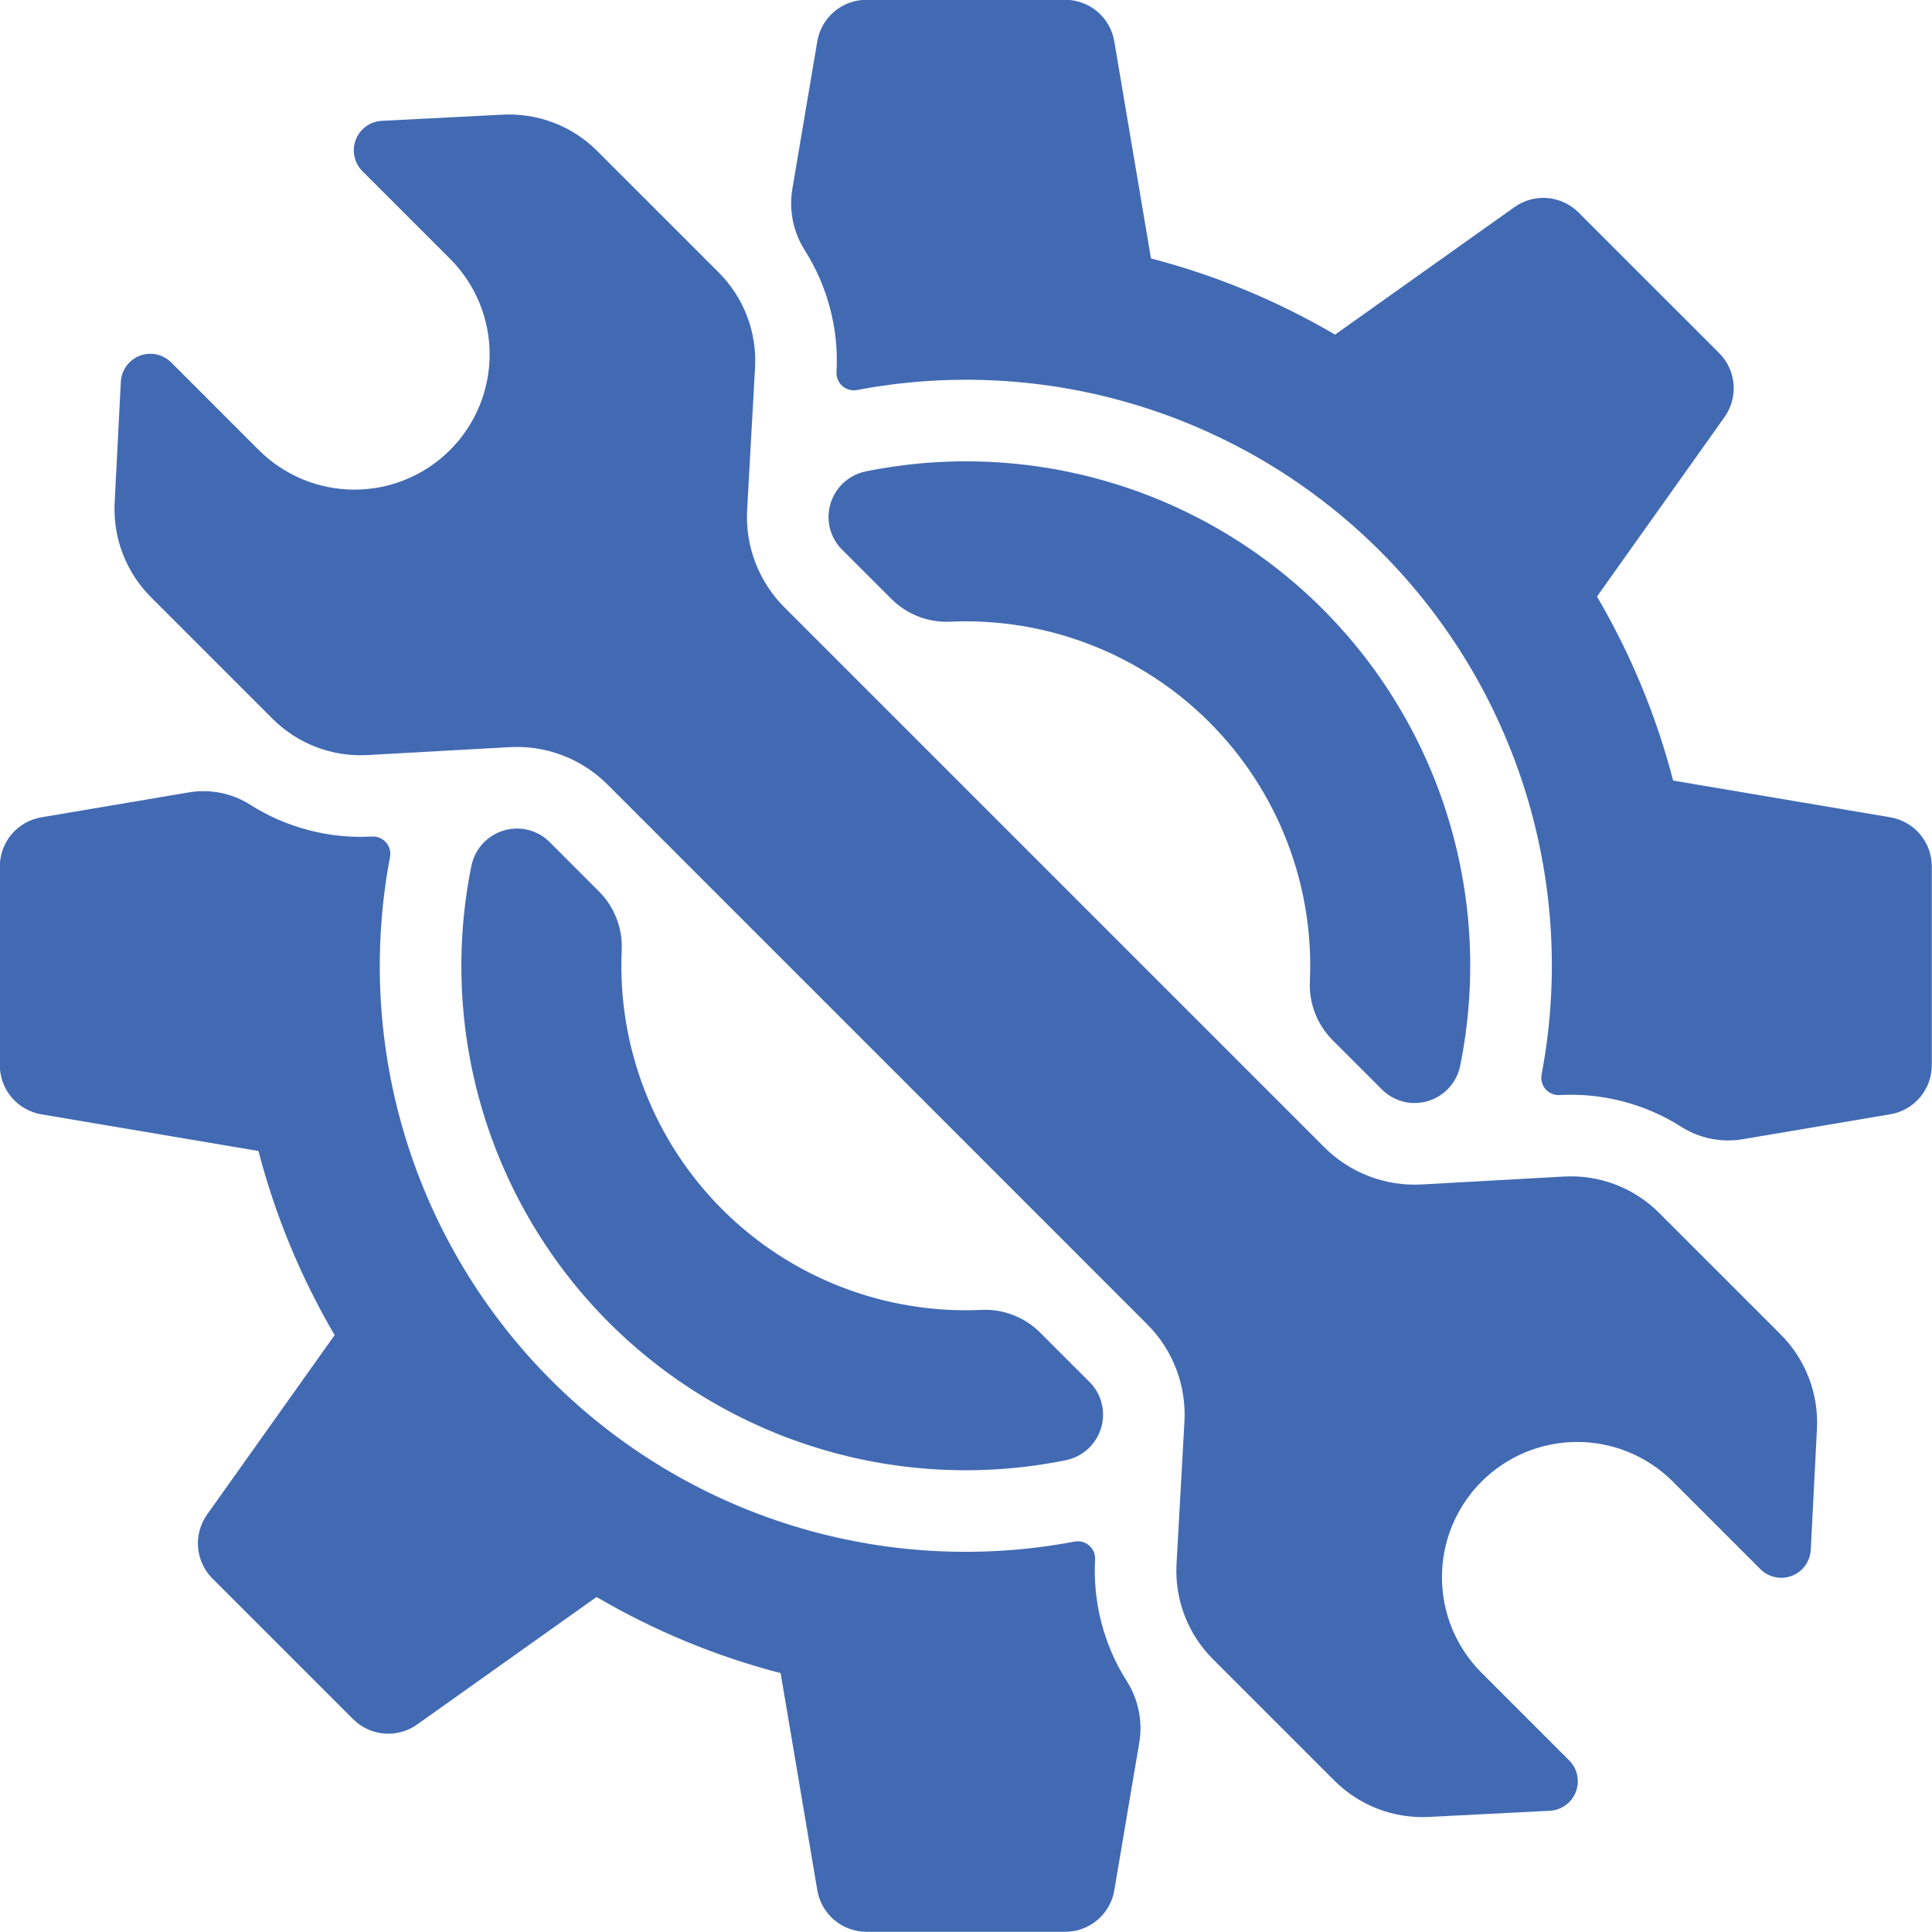
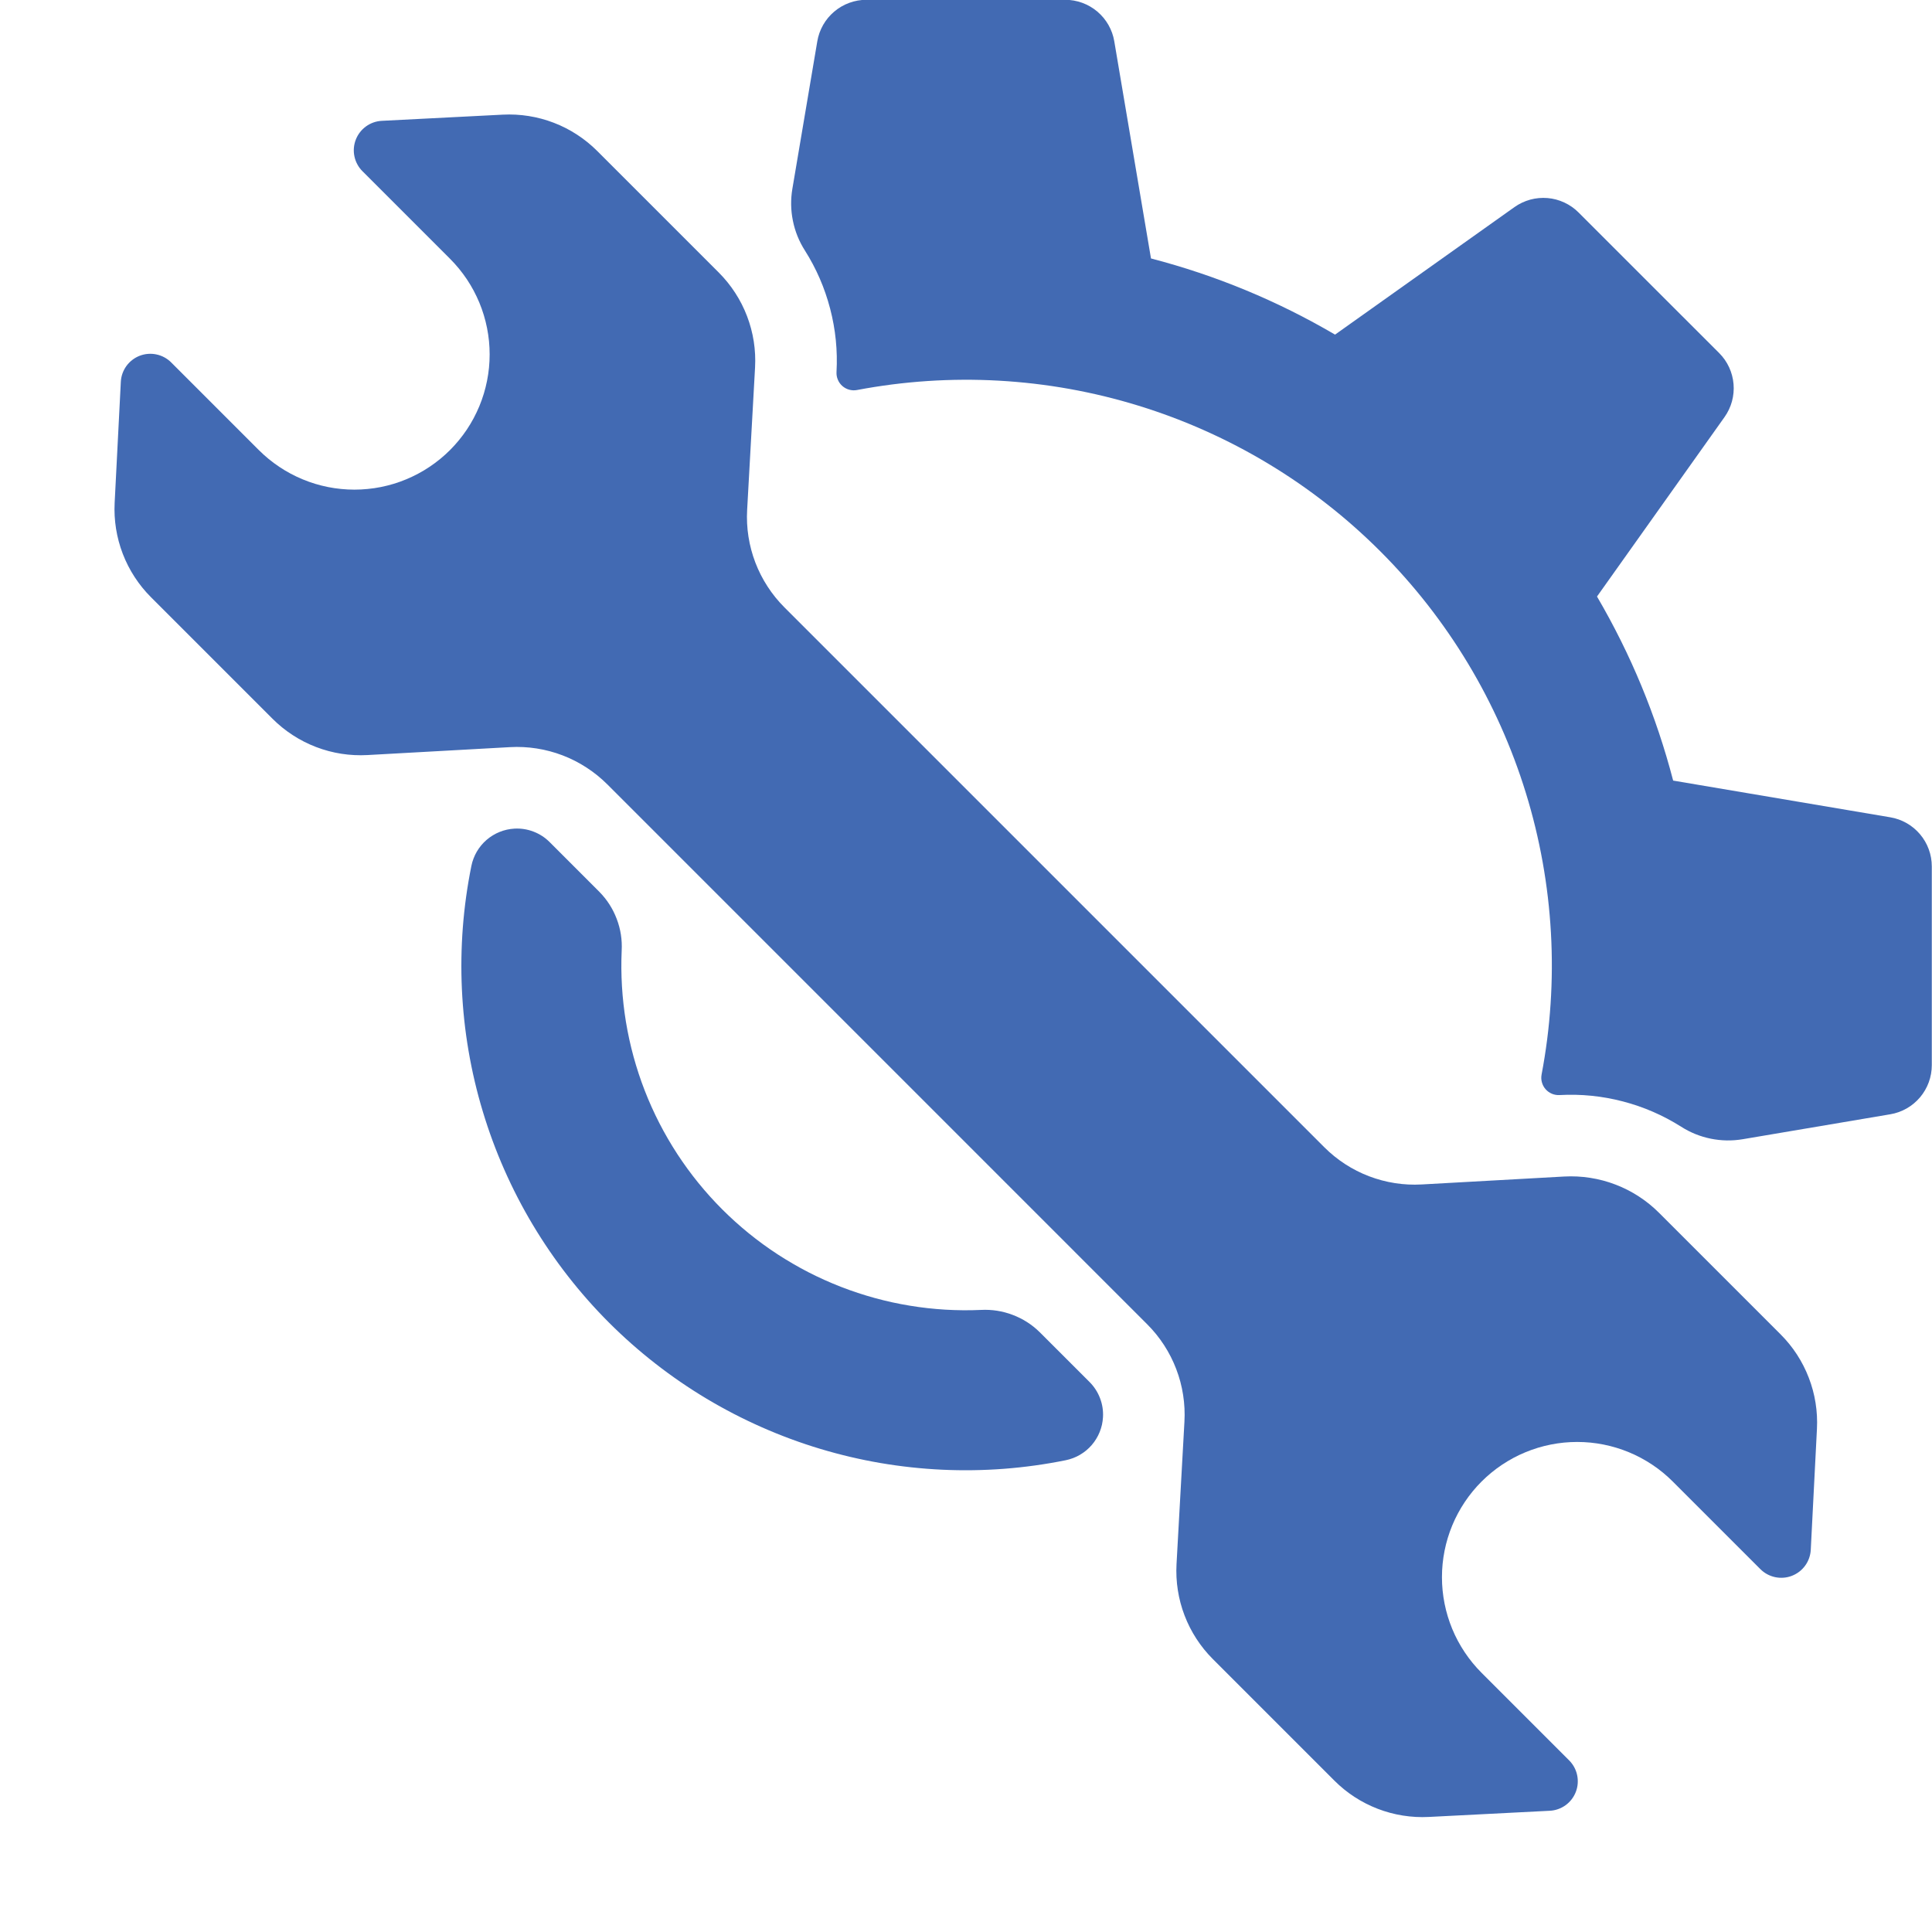
<svg xmlns="http://www.w3.org/2000/svg" width="500" zoomAndPan="magnify" viewBox="0 0 375 375" height="500" preserveAspectRatio="xMidYMid meet" version="1.0">
  <path fill="#426ab3" d="M 152.242 117.875 C 151.012 116.641 149.918 115.293 148.973 113.828 C 148.023 112.367 147.238 110.82 146.613 109.191 C 145.992 107.562 145.547 105.887 145.277 104.164 C 145.008 102.441 144.922 100.707 145.02 98.969 L 146.555 71.332 C 146.648 69.637 146.566 67.945 146.305 66.266 C 146.043 64.586 145.605 62.953 145 61.363 C 144.395 59.777 143.629 58.27 142.703 56.844 C 141.777 55.418 140.715 54.102 139.512 52.898 L 115.914 29.301 C 114.719 28.105 113.41 27.047 111.992 26.125 C 110.574 25.203 109.078 24.438 107.5 23.832 C 105.922 23.227 104.297 22.789 102.625 22.523 C 100.957 22.258 99.277 22.168 97.59 22.254 L 74.113 23.453 C 73.559 23.48 73.02 23.586 72.496 23.77 C 71.973 23.957 71.488 24.211 71.039 24.535 C 70.59 24.863 70.195 25.242 69.859 25.684 C 69.52 26.125 69.254 26.602 69.055 27.117 C 68.855 27.637 68.734 28.172 68.688 28.723 C 68.645 29.277 68.68 29.824 68.797 30.367 C 68.91 30.91 69.102 31.426 69.367 31.91 C 69.629 32.398 69.957 32.84 70.352 33.23 L 87.352 50.23 C 87.961 50.84 88.535 51.477 89.082 52.141 C 89.625 52.805 90.137 53.492 90.617 54.207 C 91.094 54.922 91.535 55.66 91.941 56.418 C 92.344 57.176 92.711 57.953 93.043 58.746 C 93.371 59.539 93.66 60.348 93.91 61.172 C 94.16 61.996 94.367 62.828 94.535 63.672 C 94.703 64.512 94.828 65.363 94.914 66.219 C 94.996 67.074 95.039 67.93 95.039 68.793 C 95.039 69.652 94.996 70.508 94.914 71.363 C 94.828 72.219 94.703 73.07 94.535 73.91 C 94.367 74.754 94.16 75.586 93.91 76.41 C 93.66 77.234 93.371 78.043 93.043 78.836 C 92.711 79.629 92.344 80.406 91.941 81.164 C 91.535 81.922 91.094 82.66 90.617 83.375 C 90.137 84.09 89.625 84.777 89.082 85.441 C 88.535 86.105 87.961 86.742 87.352 87.352 C 86.742 87.957 86.109 88.535 85.441 89.082 C 84.777 89.625 84.09 90.137 83.375 90.613 C 82.66 91.094 81.922 91.535 81.164 91.938 C 80.406 92.344 79.629 92.711 78.836 93.039 C 78.043 93.371 77.234 93.66 76.41 93.91 C 75.59 94.156 74.754 94.367 73.914 94.535 C 73.07 94.703 72.219 94.828 71.363 94.91 C 70.508 94.996 69.652 95.039 68.793 95.039 C 67.934 95.039 67.074 94.996 66.219 94.91 C 65.363 94.828 64.516 94.703 63.672 94.535 C 62.828 94.367 61.996 94.156 61.172 93.91 C 60.352 93.66 59.543 93.371 58.746 93.039 C 57.953 92.711 57.176 92.344 56.418 91.938 C 55.66 91.535 54.926 91.094 54.211 90.613 C 53.496 90.137 52.805 89.625 52.141 89.082 C 51.477 88.535 50.84 87.957 50.23 87.352 L 33.23 70.352 C 32.84 69.957 32.398 69.629 31.914 69.367 C 31.426 69.102 30.91 68.91 30.367 68.797 C 29.824 68.68 29.277 68.645 28.727 68.688 C 28.172 68.73 27.637 68.855 27.121 69.051 C 26.602 69.25 26.125 69.52 25.684 69.859 C 25.246 70.195 24.863 70.59 24.535 71.039 C 24.211 71.488 23.957 71.973 23.77 72.496 C 23.586 73.02 23.48 73.559 23.453 74.109 L 22.254 97.586 C 22.168 99.277 22.258 100.957 22.523 102.625 C 22.789 104.297 23.227 105.918 23.832 107.496 C 24.441 109.078 25.203 110.574 26.125 111.992 C 27.047 113.41 28.105 114.719 29.301 115.914 L 52.898 139.512 C 54.102 140.715 55.418 141.777 56.844 142.703 C 58.27 143.629 59.777 144.395 61.363 145 C 62.953 145.609 64.586 146.043 66.266 146.305 C 67.945 146.566 69.637 146.648 71.332 146.555 L 98.969 145.02 C 100.707 144.922 102.441 145.008 104.164 145.277 C 105.887 145.547 107.562 145.992 109.191 146.613 C 110.82 147.238 112.367 148.023 113.828 148.973 C 115.293 149.918 116.641 151.012 117.875 152.242 L 170.277 204.645 L 222.676 257.047 C 223.91 258.281 225 259.629 225.949 261.09 C 226.898 262.555 227.684 264.102 228.305 265.73 C 228.93 267.359 229.375 269.035 229.641 270.758 C 229.91 272.48 229.996 274.211 229.898 275.953 L 228.363 303.586 C 228.27 305.285 228.355 306.973 228.617 308.652 C 228.879 310.332 229.312 311.969 229.922 313.555 C 230.527 315.145 231.293 316.652 232.219 318.078 C 233.141 319.504 234.207 320.82 235.41 322.02 L 259.008 345.621 C 260.203 346.816 261.508 347.875 262.926 348.797 C 264.344 349.719 265.844 350.48 267.422 351.09 C 269 351.695 270.625 352.133 272.293 352.398 C 273.965 352.664 275.645 352.754 277.332 352.668 L 300.809 351.469 C 301.363 351.441 301.902 351.336 302.426 351.148 C 302.945 350.965 303.434 350.711 303.883 350.387 C 304.332 350.059 304.723 349.676 305.062 349.238 C 305.398 348.797 305.668 348.32 305.867 347.801 C 306.066 347.285 306.188 346.75 306.23 346.195 C 306.273 345.645 306.238 345.098 306.125 344.555 C 306.008 344.012 305.82 343.496 305.555 343.008 C 305.289 342.523 304.961 342.082 304.57 341.691 L 287.57 324.691 C 286.961 324.082 286.383 323.445 285.84 322.781 C 285.293 322.117 284.781 321.426 284.305 320.711 C 283.828 319.996 283.387 319.262 282.98 318.504 C 282.574 317.746 282.207 316.969 281.879 316.176 C 281.551 315.379 281.262 314.57 281.012 313.75 C 280.762 312.926 280.555 312.094 280.387 311.25 C 280.219 310.406 280.094 309.559 280.008 308.703 C 279.922 307.848 279.883 306.988 279.883 306.129 C 279.883 305.27 279.922 304.414 280.008 303.559 C 280.094 302.703 280.219 301.852 280.387 301.008 C 280.555 300.164 280.762 299.332 281.012 298.512 C 281.262 297.688 281.551 296.879 281.879 296.086 C 282.207 295.289 282.574 294.516 282.98 293.758 C 283.387 293 283.828 292.262 284.305 291.547 C 284.781 290.832 285.293 290.145 285.84 289.477 C 286.383 288.812 286.961 288.176 287.57 287.57 C 288.176 286.961 288.812 286.387 289.477 285.84 C 290.141 285.293 290.832 284.781 291.547 284.305 C 292.262 283.828 292.996 283.387 293.754 282.98 C 294.516 282.574 295.289 282.207 296.086 281.879 C 296.879 281.551 297.688 281.262 298.508 281.012 C 299.332 280.762 300.164 280.555 301.008 280.387 C 301.852 280.219 302.699 280.094 303.555 280.008 C 304.41 279.926 305.27 279.883 306.129 279.883 C 306.988 279.883 307.848 279.926 308.703 280.008 C 309.559 280.094 310.406 280.219 311.25 280.387 C 312.094 280.555 312.926 280.762 313.746 281.012 C 314.57 281.262 315.379 281.551 316.172 281.879 C 316.969 282.207 317.742 282.574 318.5 282.98 C 319.262 283.387 319.996 283.828 320.711 284.305 C 321.426 284.781 322.117 285.293 322.781 285.84 C 323.445 286.387 324.082 286.961 324.688 287.57 L 341.688 304.57 C 342.082 304.961 342.52 305.289 343.008 305.555 C 343.496 305.82 344.012 306.008 344.555 306.125 C 345.094 306.238 345.645 306.273 346.195 306.23 C 346.75 306.188 347.285 306.066 347.801 305.867 C 348.316 305.668 348.797 305.398 349.238 305.062 C 349.676 304.723 350.059 304.332 350.383 303.883 C 350.711 303.434 350.965 302.945 351.148 302.426 C 351.332 301.902 351.441 301.363 351.469 300.809 L 352.668 277.332 C 352.754 275.645 352.664 273.965 352.398 272.293 C 352.133 270.625 351.695 269 351.086 267.422 C 350.48 265.844 349.715 264.344 348.797 262.926 C 347.875 261.508 346.816 260.203 345.621 259.008 L 322.02 235.41 C 320.82 234.207 319.504 233.141 318.078 232.219 C 316.652 231.293 315.145 230.527 313.555 229.922 C 311.969 229.312 310.332 228.879 308.652 228.617 C 306.973 228.355 305.285 228.27 303.586 228.363 L 275.953 229.902 C 274.211 230 272.48 229.914 270.758 229.645 C 269.035 229.375 267.359 228.93 265.73 228.309 C 264.102 227.688 262.555 226.902 261.09 225.953 C 259.629 225.004 258.281 223.914 257.047 222.68 Z M 152.242 117.875 " fill-opacity="1" fill-rule="nonzero" />
  <path fill="#426ab3" d="M 118.203 256.715 C 121.051 259.562 124.059 262.219 127.234 264.691 C 130.406 267.164 133.719 269.434 137.172 271.5 C 140.625 273.562 144.191 275.406 147.875 277.031 C 151.555 278.656 155.32 280.051 159.172 281.211 C 163.023 282.371 166.934 283.293 170.898 283.973 C 174.863 284.648 178.855 285.082 182.875 285.27 C 186.895 285.457 190.91 285.395 194.922 285.09 C 198.934 284.781 202.91 284.227 206.855 283.43 C 207.34 283.332 207.816 283.191 208.281 283.016 C 208.746 282.84 209.191 282.629 209.621 282.375 C 210.051 282.125 210.453 281.844 210.836 281.527 C 211.219 281.211 211.574 280.863 211.898 280.488 C 212.223 280.113 212.516 279.711 212.773 279.289 C 213.035 278.867 213.258 278.422 213.441 277.965 C 213.629 277.504 213.777 277.031 213.887 276.547 C 213.992 276.062 214.062 275.57 214.09 275.074 C 214.16 273.805 213.969 272.57 213.512 271.383 C 213.059 270.191 212.379 269.148 211.48 268.246 L 201.824 258.594 C 200.312 257.098 198.559 255.977 196.57 255.223 C 194.582 254.465 192.527 254.145 190.402 254.254 C 189.246 254.309 188.094 254.328 186.938 254.32 C 185.781 254.309 184.629 254.27 183.473 254.203 C 182.32 254.133 181.168 254.035 180.02 253.906 C 178.871 253.777 177.73 253.621 176.59 253.43 C 175.449 253.242 174.312 253.027 173.184 252.781 C 172.055 252.531 170.934 252.258 169.82 251.953 C 168.707 251.648 167.598 251.312 166.504 250.953 C 165.406 250.59 164.316 250.199 163.242 249.781 C 162.164 249.363 161.098 248.914 160.043 248.441 C 158.992 247.969 157.949 247.469 156.922 246.941 C 155.895 246.41 154.879 245.859 153.883 245.277 C 152.883 244.695 151.898 244.09 150.93 243.461 C 149.961 242.828 149.012 242.172 148.078 241.492 C 147.145 240.812 146.23 240.105 145.332 239.379 C 144.434 238.652 143.559 237.898 142.699 237.125 C 141.84 236.352 141.004 235.559 140.184 234.738 C 139.367 233.922 138.574 233.086 137.801 232.227 C 137.027 231.367 136.273 230.492 135.547 229.594 C 134.82 228.695 134.113 227.781 133.434 226.848 C 132.754 225.914 132.098 224.961 131.465 223.996 C 130.836 223.027 130.227 222.043 129.648 221.043 C 129.066 220.047 128.516 219.031 127.984 218.004 C 127.457 216.977 126.957 215.934 126.484 214.883 C 126.008 213.828 125.562 212.762 125.145 211.684 C 124.727 210.609 124.336 209.52 123.973 208.422 C 123.613 207.324 123.277 206.219 122.973 205.105 C 122.668 203.992 122.395 202.871 122.145 201.742 C 121.898 200.613 121.684 199.477 121.492 198.336 C 121.305 197.195 121.148 196.051 121.02 194.902 C 120.891 193.758 120.793 192.605 120.723 191.453 C 120.656 190.297 120.617 189.145 120.605 187.988 C 120.598 186.832 120.617 185.68 120.668 184.523 C 120.781 182.398 120.461 180.344 119.703 178.355 C 118.949 176.367 117.824 174.613 116.332 173.102 L 106.68 163.445 C 105.781 162.547 104.734 161.867 103.543 161.414 C 102.355 160.957 101.121 160.766 99.852 160.836 C 99.355 160.863 98.863 160.934 98.379 161.039 C 97.895 161.148 97.422 161.297 96.961 161.484 C 96.504 161.668 96.059 161.891 95.637 162.152 C 95.215 162.41 94.812 162.703 94.438 163.027 C 94.062 163.352 93.715 163.707 93.398 164.09 C 93.082 164.469 92.797 164.875 92.547 165.305 C 92.297 165.734 92.086 166.18 91.91 166.645 C 91.73 167.109 91.594 167.586 91.496 168.07 C 90.699 172.016 90.145 175.992 89.836 180.004 C 89.531 184.016 89.469 188.027 89.656 192.047 C 89.844 196.066 90.273 200.059 90.953 204.023 C 91.633 207.988 92.551 211.898 93.715 215.75 C 94.875 219.602 96.266 223.367 97.891 227.047 C 99.516 230.727 101.359 234.297 103.426 237.75 C 105.488 241.199 107.758 244.516 110.23 247.688 C 112.703 250.859 115.359 253.871 118.203 256.715 Z M 118.203 256.715 " fill-opacity="1" fill-rule="nonzero" />
-   <path fill="#426ab3" d="M 107.008 267.914 C 103.746 264.652 100.691 261.203 97.852 257.566 C 95.008 253.934 92.398 250.141 90.02 246.188 C 87.637 242.234 85.508 238.152 83.621 233.941 C 81.738 229.727 80.117 225.418 78.758 221.008 C 77.398 216.598 76.312 212.125 75.5 207.582 C 74.684 203.039 74.148 198.465 73.891 193.859 C 73.633 189.254 73.656 184.648 73.961 180.043 C 74.262 175.441 74.844 170.871 75.703 166.34 C 75.75 166.09 75.766 165.836 75.758 165.582 C 75.746 165.328 75.707 165.078 75.641 164.832 C 75.57 164.586 75.477 164.352 75.355 164.129 C 75.234 163.906 75.09 163.695 74.922 163.508 C 74.754 163.316 74.566 163.145 74.359 162.996 C 74.152 162.848 73.934 162.727 73.699 162.625 C 73.465 162.527 73.219 162.457 72.969 162.414 C 72.719 162.371 72.465 162.355 72.211 162.371 C 68.051 162.602 63.957 162.188 59.926 161.137 C 55.895 160.086 52.117 158.445 48.598 156.219 C 46.828 155.09 44.91 154.32 42.852 153.902 C 40.793 153.488 38.73 153.453 36.656 153.801 L 8.023 158.641 C 7.465 158.734 6.918 158.875 6.383 159.066 C 5.852 159.258 5.336 159.492 4.844 159.773 C 4.352 160.055 3.887 160.375 3.453 160.738 C 3.016 161.102 2.617 161.5 2.25 161.93 C 1.883 162.363 1.559 162.824 1.273 163.316 C 0.988 163.805 0.75 164.316 0.555 164.848 C 0.359 165.383 0.215 165.926 0.113 166.484 C 0.016 167.043 -0.035 167.605 -0.035 168.172 L -0.035 206.754 C -0.035 207.32 0.016 207.883 0.113 208.441 C 0.215 209 0.359 209.547 0.555 210.078 C 0.75 210.609 0.988 211.121 1.273 211.613 C 1.559 212.102 1.887 212.562 2.25 212.996 C 2.617 213.43 3.016 213.828 3.453 214.188 C 3.891 214.551 4.352 214.871 4.844 215.152 C 5.336 215.434 5.852 215.668 6.383 215.859 C 6.918 216.051 7.465 216.195 8.023 216.289 L 50.168 223.41 C 53.449 236.004 58.375 247.91 64.953 259.141 L 40.199 293.965 C 39.871 294.43 39.586 294.914 39.344 295.426 C 39.102 295.938 38.906 296.469 38.754 297.016 C 38.605 297.562 38.504 298.117 38.453 298.684 C 38.402 299.246 38.398 299.812 38.445 300.375 C 38.492 300.941 38.59 301.496 38.734 302.043 C 38.879 302.594 39.074 303.125 39.312 303.637 C 39.551 304.152 39.832 304.641 40.156 305.105 C 40.48 305.57 40.844 306.004 41.246 306.402 L 54.883 320.039 L 68.527 333.68 C 68.926 334.082 69.359 334.445 69.824 334.77 C 70.289 335.094 70.777 335.375 71.293 335.613 C 71.805 335.852 72.336 336.043 72.887 336.188 C 73.434 336.336 73.988 336.43 74.555 336.477 C 75.117 336.527 75.684 336.523 76.25 336.473 C 76.812 336.418 77.367 336.32 77.914 336.168 C 78.461 336.02 78.992 335.824 79.504 335.582 C 80.016 335.34 80.504 335.051 80.965 334.723 L 115.789 309.973 C 127.02 316.547 138.926 321.477 151.52 324.754 L 158.641 366.898 C 158.738 367.461 158.879 368.004 159.07 368.539 C 159.262 369.074 159.496 369.586 159.777 370.078 C 160.059 370.57 160.379 371.035 160.742 371.469 C 161.105 371.906 161.5 372.309 161.934 372.672 C 162.367 373.039 162.828 373.363 163.32 373.648 C 163.809 373.934 164.32 374.172 164.852 374.367 C 165.383 374.562 165.93 374.711 166.488 374.809 C 167.047 374.906 167.609 374.957 168.176 374.957 L 206.758 374.957 C 207.324 374.957 207.887 374.906 208.445 374.809 C 209.004 374.711 209.551 374.562 210.082 374.367 C 210.613 374.172 211.125 373.934 211.613 373.648 C 212.105 373.363 212.566 373.039 213 372.672 C 213.434 372.309 213.828 371.906 214.191 371.469 C 214.555 371.035 214.875 370.57 215.156 370.078 C 215.438 369.586 215.672 369.074 215.863 368.539 C 216.055 368.004 216.195 367.461 216.289 366.898 L 221.129 338.262 C 221.477 336.191 221.445 334.125 221.027 332.066 C 220.609 330.008 219.84 328.094 218.715 326.32 C 216.484 322.801 214.844 319.023 213.793 314.992 C 212.742 310.961 212.332 306.867 212.559 302.707 C 212.574 302.453 212.559 302.199 212.516 301.949 C 212.473 301.699 212.402 301.457 212.305 301.223 C 212.207 300.988 212.082 300.766 211.934 300.559 C 211.785 300.352 211.617 300.164 211.426 299.996 C 211.234 299.828 211.027 299.684 210.801 299.562 C 210.578 299.441 210.344 299.348 210.098 299.281 C 209.852 299.211 209.605 299.172 209.348 299.164 C 209.094 299.152 208.844 299.168 208.594 299.215 C 204.059 300.074 199.488 300.656 194.887 300.961 C 190.281 301.262 185.676 301.285 181.07 301.031 C 176.461 300.773 171.887 300.238 167.344 299.422 C 162.805 298.609 158.328 297.523 153.918 296.164 C 149.508 294.805 145.195 293.184 140.984 291.301 C 136.773 289.418 132.691 287.285 128.738 284.906 C 124.785 282.523 120.988 279.914 117.355 277.07 C 113.719 274.23 110.27 271.176 107.008 267.914 Z M 107.008 267.914 " fill-opacity="1" fill-rule="nonzero" />
-   <path fill="#426ab3" d="M 256.715 118.203 C 253.871 115.359 250.859 112.703 247.688 110.23 C 244.516 107.754 241.199 105.488 237.746 103.422 C 234.293 101.359 230.727 99.512 227.047 97.887 C 223.367 96.262 219.602 94.871 215.746 93.711 C 211.895 92.551 207.988 91.629 204.02 90.949 C 200.055 90.27 196.062 89.84 192.043 89.652 C 188.027 89.465 184.012 89.523 180 89.832 C 175.988 90.141 172.012 90.695 168.066 91.492 C 167.582 91.59 167.105 91.727 166.641 91.902 C 166.176 92.082 165.73 92.293 165.301 92.543 C 164.871 92.793 164.465 93.078 164.082 93.395 C 163.703 93.711 163.348 94.059 163.023 94.434 C 162.699 94.809 162.406 95.207 162.145 95.633 C 161.887 96.055 161.664 96.496 161.477 96.957 C 161.293 97.418 161.145 97.891 161.035 98.375 C 160.926 98.859 160.859 99.352 160.832 99.848 C 160.762 101.117 160.953 102.348 161.406 103.539 C 161.863 104.73 162.539 105.773 163.441 106.676 L 173.094 116.328 C 174.609 117.82 176.363 118.945 178.352 119.699 C 180.34 120.453 182.395 120.777 184.52 120.664 C 185.672 120.613 186.828 120.594 187.984 120.602 C 189.141 120.609 190.293 120.648 191.445 120.719 C 192.602 120.789 193.75 120.887 194.898 121.016 C 196.047 121.145 197.191 121.301 198.332 121.488 C 199.473 121.676 200.605 121.895 201.734 122.141 C 202.863 122.387 203.984 122.664 205.102 122.969 C 206.215 123.273 207.32 123.605 208.418 123.969 C 209.516 124.332 210.602 124.723 211.68 125.141 C 212.758 125.559 213.824 126.004 214.875 126.48 C 215.93 126.953 216.973 127.453 218 127.98 C 219.027 128.508 220.039 129.062 221.039 129.645 C 222.039 130.223 223.023 130.828 223.988 131.461 C 224.957 132.094 225.91 132.75 226.844 133.43 C 227.777 134.109 228.691 134.812 229.59 135.543 C 230.484 136.27 231.363 137.02 232.223 137.793 C 233.082 138.566 233.918 139.363 234.734 140.18 C 235.551 140.996 236.348 141.836 237.121 142.695 C 237.895 143.551 238.645 144.43 239.375 145.328 C 240.102 146.223 240.805 147.141 241.488 148.074 C 242.168 149.008 242.824 149.957 243.453 150.926 C 244.086 151.895 244.691 152.879 245.273 153.875 C 245.852 154.875 246.406 155.891 246.934 156.918 C 247.461 157.945 247.965 158.984 248.438 160.039 C 248.91 161.094 249.355 162.16 249.777 163.234 C 250.195 164.312 250.586 165.398 250.945 166.496 C 251.309 167.594 251.645 168.699 251.949 169.816 C 252.254 170.93 252.527 172.051 252.773 173.18 C 253.02 174.309 253.238 175.445 253.426 176.582 C 253.613 177.723 253.773 178.867 253.902 180.016 C 254.031 181.164 254.129 182.316 254.195 183.469 C 254.266 184.621 254.305 185.777 254.312 186.934 C 254.324 188.086 254.301 189.242 254.25 190.398 C 254.141 192.52 254.461 194.578 255.215 196.566 C 255.973 198.555 257.094 200.305 258.586 201.82 L 268.242 211.477 C 269.141 212.375 270.188 213.055 271.379 213.508 C 272.566 213.961 273.797 214.156 275.07 214.082 C 275.566 214.055 276.055 213.988 276.539 213.879 C 277.023 213.773 277.496 213.625 277.957 213.438 C 278.418 213.25 278.859 213.027 279.285 212.77 C 279.707 212.512 280.105 212.219 280.48 211.895 C 280.859 211.57 281.203 211.215 281.52 210.832 C 281.84 210.449 282.121 210.043 282.371 209.617 C 282.621 209.188 282.836 208.742 283.012 208.277 C 283.188 207.812 283.324 207.336 283.422 206.852 C 284.223 202.906 284.773 198.93 285.082 194.918 C 285.391 190.906 285.453 186.891 285.266 182.875 C 285.078 178.855 284.645 174.863 283.965 170.898 C 283.289 166.934 282.367 163.023 281.207 159.172 C 280.047 155.32 278.656 151.555 277.031 147.871 C 275.406 144.191 273.559 140.625 271.496 137.172 C 269.434 133.719 267.164 130.406 264.691 127.234 C 262.219 124.059 259.559 121.051 256.715 118.203 Z M 256.715 118.203 " fill-opacity="1" fill-rule="nonzero" />
  <path fill="#426ab3" d="M 293.961 40.195 L 259.133 64.949 C 247.906 58.371 235.996 53.445 223.406 50.164 L 216.281 8.02 C 216.188 7.461 216.047 6.914 215.855 6.379 C 215.664 5.848 215.43 5.332 215.148 4.84 C 214.867 4.348 214.547 3.887 214.184 3.449 C 213.82 3.012 213.422 2.613 212.992 2.246 C 212.559 1.879 212.098 1.555 211.605 1.27 C 211.117 0.984 210.605 0.746 210.074 0.551 C 209.539 0.355 208.996 0.211 208.438 0.109 C 207.879 0.012 207.316 -0.039 206.75 -0.039 L 168.168 -0.039 C 167.602 -0.039 167.039 0.012 166.48 0.109 C 165.922 0.211 165.379 0.355 164.848 0.551 C 164.312 0.746 163.801 0.984 163.312 1.27 C 162.824 1.555 162.359 1.879 161.93 2.246 C 161.496 2.613 161.098 3.012 160.734 3.449 C 160.371 3.883 160.051 4.348 159.77 4.84 C 159.488 5.332 159.254 5.848 159.062 6.379 C 158.871 6.914 158.73 7.461 158.637 8.02 L 153.797 36.656 C 153.449 38.73 153.484 40.793 153.902 42.852 C 154.316 44.91 155.09 46.828 156.215 48.598 C 158.445 52.117 160.082 55.895 161.133 59.926 C 162.184 63.957 162.598 68.055 162.367 72.215 C 162.352 72.469 162.367 72.719 162.41 72.973 C 162.453 73.223 162.523 73.465 162.625 73.699 C 162.723 73.934 162.844 74.156 162.992 74.363 C 163.141 74.57 163.312 74.758 163.504 74.926 C 163.695 75.094 163.902 75.238 164.129 75.359 C 164.352 75.48 164.586 75.574 164.832 75.641 C 165.078 75.707 165.328 75.746 165.582 75.758 C 165.836 75.77 166.09 75.75 166.34 75.703 C 168.605 75.273 170.879 74.914 173.164 74.621 C 175.453 74.332 177.746 74.109 180.047 73.957 C 182.344 73.805 184.648 73.723 186.953 73.711 C 189.258 73.699 191.559 73.758 193.863 73.887 C 196.164 74.016 198.457 74.215 200.746 74.48 C 203.035 74.75 205.316 75.086 207.586 75.492 C 209.852 75.902 212.105 76.375 214.348 76.918 C 216.586 77.465 218.809 78.074 221.012 78.754 C 223.215 79.434 225.395 80.176 227.551 80.988 C 229.707 81.801 231.84 82.676 233.941 83.617 C 236.047 84.559 238.121 85.562 240.164 86.629 C 242.207 87.695 244.215 88.824 246.191 90.016 C 248.164 91.203 250.102 92.453 252 93.758 C 253.898 95.066 255.754 96.43 257.57 97.852 C 259.387 99.27 261.156 100.742 262.883 102.273 C 264.609 103.801 266.285 105.379 267.914 107.008 C 269.547 108.637 271.125 110.316 272.652 112.043 C 274.18 113.766 275.652 115.539 277.074 117.352 C 278.492 119.168 279.855 121.027 281.164 122.926 C 282.473 124.824 283.719 126.758 284.91 128.734 C 286.098 130.707 287.227 132.715 288.293 134.758 C 289.359 136.801 290.363 138.875 291.305 140.98 C 292.246 143.086 293.121 145.215 293.934 147.371 C 294.746 149.531 295.492 151.711 296.168 153.91 C 296.848 156.113 297.461 158.336 298.004 160.574 C 298.547 162.816 299.023 165.07 299.43 167.34 C 299.836 169.609 300.172 171.887 300.441 174.176 C 300.707 176.465 300.906 178.762 301.035 181.062 C 301.164 183.363 301.223 185.668 301.211 187.973 C 301.199 190.277 301.117 192.578 300.965 194.879 C 300.812 197.18 300.594 199.473 300.301 201.758 C 300.008 204.043 299.648 206.32 299.219 208.582 C 299.172 208.836 299.156 209.086 299.164 209.34 C 299.176 209.594 299.215 209.844 299.285 210.09 C 299.352 210.336 299.445 210.57 299.566 210.793 C 299.688 211.02 299.832 211.227 300 211.418 C 300.168 211.605 300.355 211.777 300.562 211.926 C 300.77 212.074 300.988 212.195 301.223 212.297 C 301.461 212.395 301.703 212.465 301.953 212.508 C 302.203 212.551 302.457 212.566 302.711 212.551 C 306.871 212.324 310.965 212.734 314.996 213.785 C 319.027 214.836 322.805 216.477 326.324 218.703 C 328.098 219.832 330.012 220.602 332.07 221.02 C 334.129 221.434 336.195 221.469 338.266 221.121 L 366.902 216.281 C 367.461 216.188 368.008 216.047 368.543 215.855 C 369.074 215.664 369.59 215.43 370.082 215.148 C 370.574 214.867 371.039 214.547 371.473 214.184 C 371.91 213.82 372.309 213.422 372.676 212.992 C 373.043 212.559 373.367 212.098 373.652 211.605 C 373.938 211.117 374.176 210.605 374.371 210.074 C 374.566 209.539 374.715 208.996 374.812 208.438 C 374.91 207.879 374.961 207.316 374.961 206.75 L 374.961 168.168 C 374.961 167.602 374.91 167.039 374.812 166.48 C 374.715 165.922 374.566 165.379 374.371 164.848 C 374.176 164.312 373.938 163.801 373.652 163.312 C 373.367 162.82 373.043 162.359 372.676 161.93 C 372.309 161.496 371.91 161.098 371.473 160.734 C 371.039 160.371 370.574 160.051 370.082 159.77 C 369.59 159.488 369.074 159.254 368.543 159.062 C 368.008 158.871 367.461 158.73 366.902 158.637 L 324.758 151.512 C 321.48 138.922 316.551 127.012 309.977 115.785 L 334.727 80.957 C 335.055 80.496 335.34 80.008 335.582 79.496 C 335.828 78.984 336.023 78.453 336.172 77.91 C 336.32 77.363 336.422 76.805 336.473 76.242 C 336.527 75.676 336.527 75.113 336.48 74.547 C 336.434 73.984 336.336 73.426 336.191 72.879 C 336.047 72.332 335.855 71.801 335.617 71.285 C 335.379 70.773 335.098 70.281 334.773 69.816 C 334.445 69.355 334.086 68.922 333.684 68.52 L 320.039 54.883 L 306.398 41.242 C 305.996 40.84 305.566 40.477 305.102 40.152 C 304.637 39.828 304.145 39.547 303.633 39.309 C 303.117 39.07 302.586 38.875 302.039 38.73 C 301.492 38.586 300.934 38.488 300.371 38.441 C 299.805 38.395 299.242 38.398 298.676 38.449 C 298.113 38.5 297.555 38.602 297.012 38.75 C 296.465 38.902 295.934 39.098 295.422 39.34 C 294.91 39.582 294.422 39.867 293.961 40.195 Z M 293.961 40.195 " fill-opacity="1" fill-rule="nonzero" />
</svg>